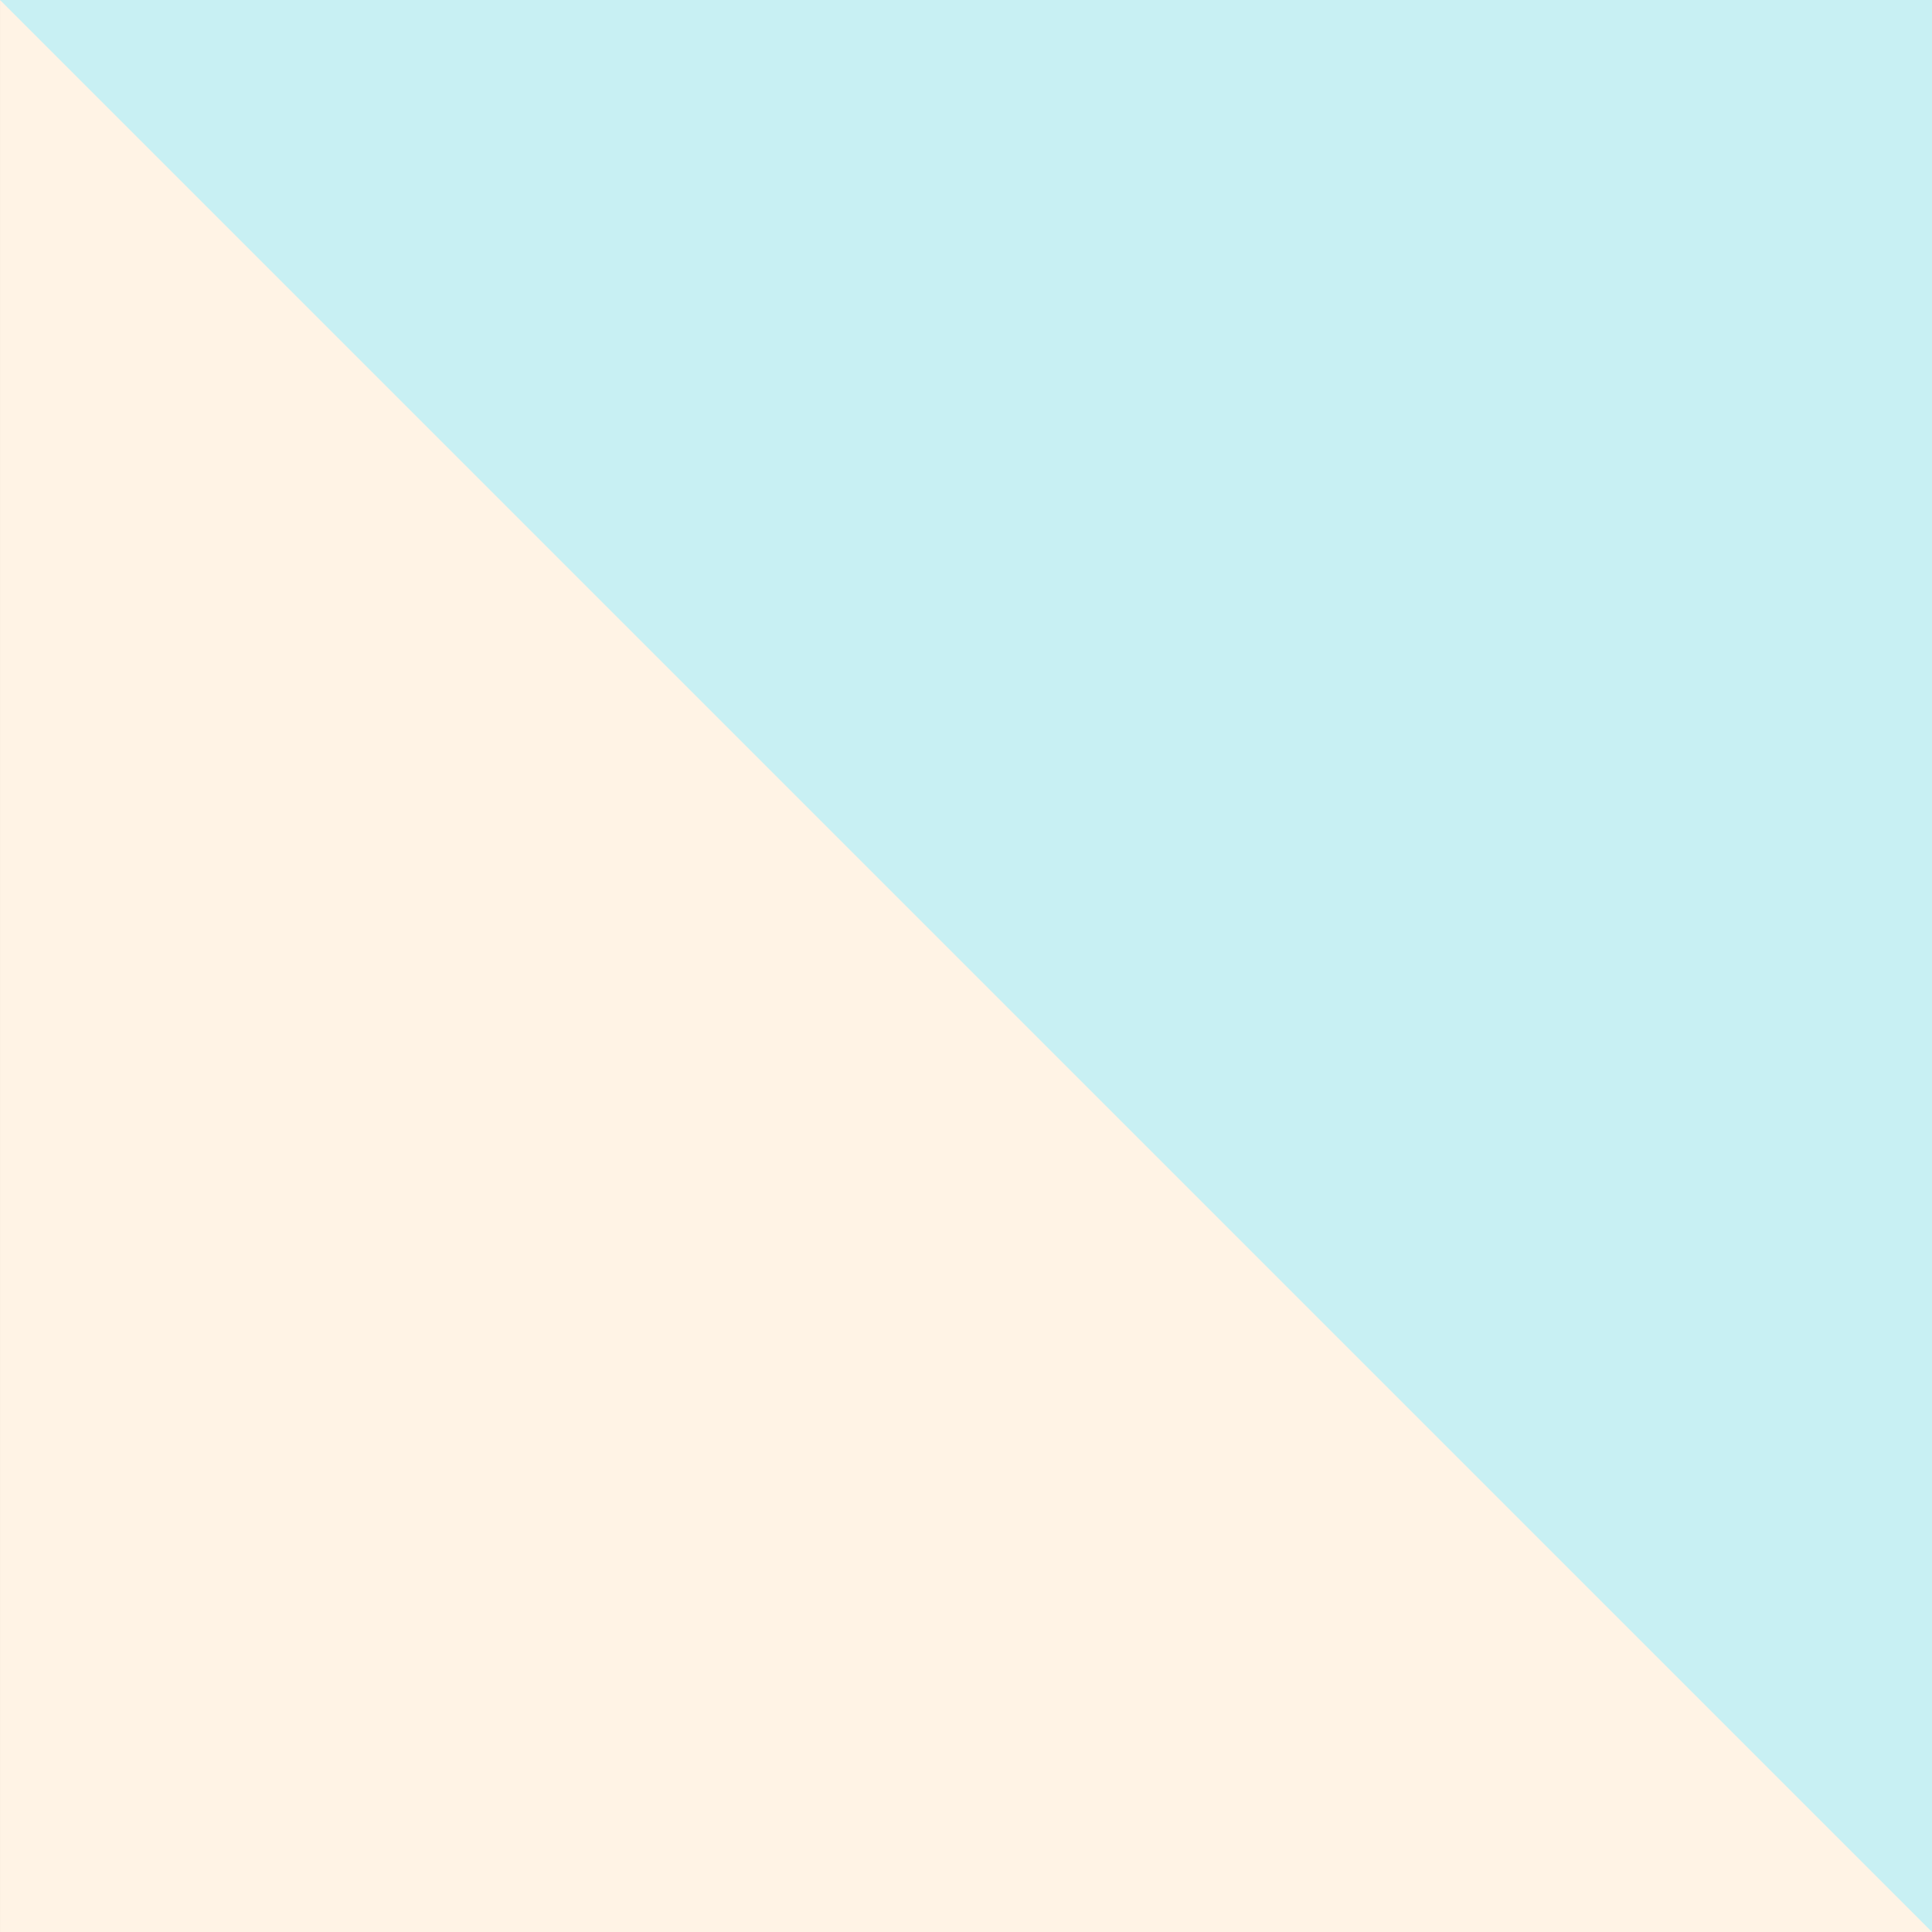
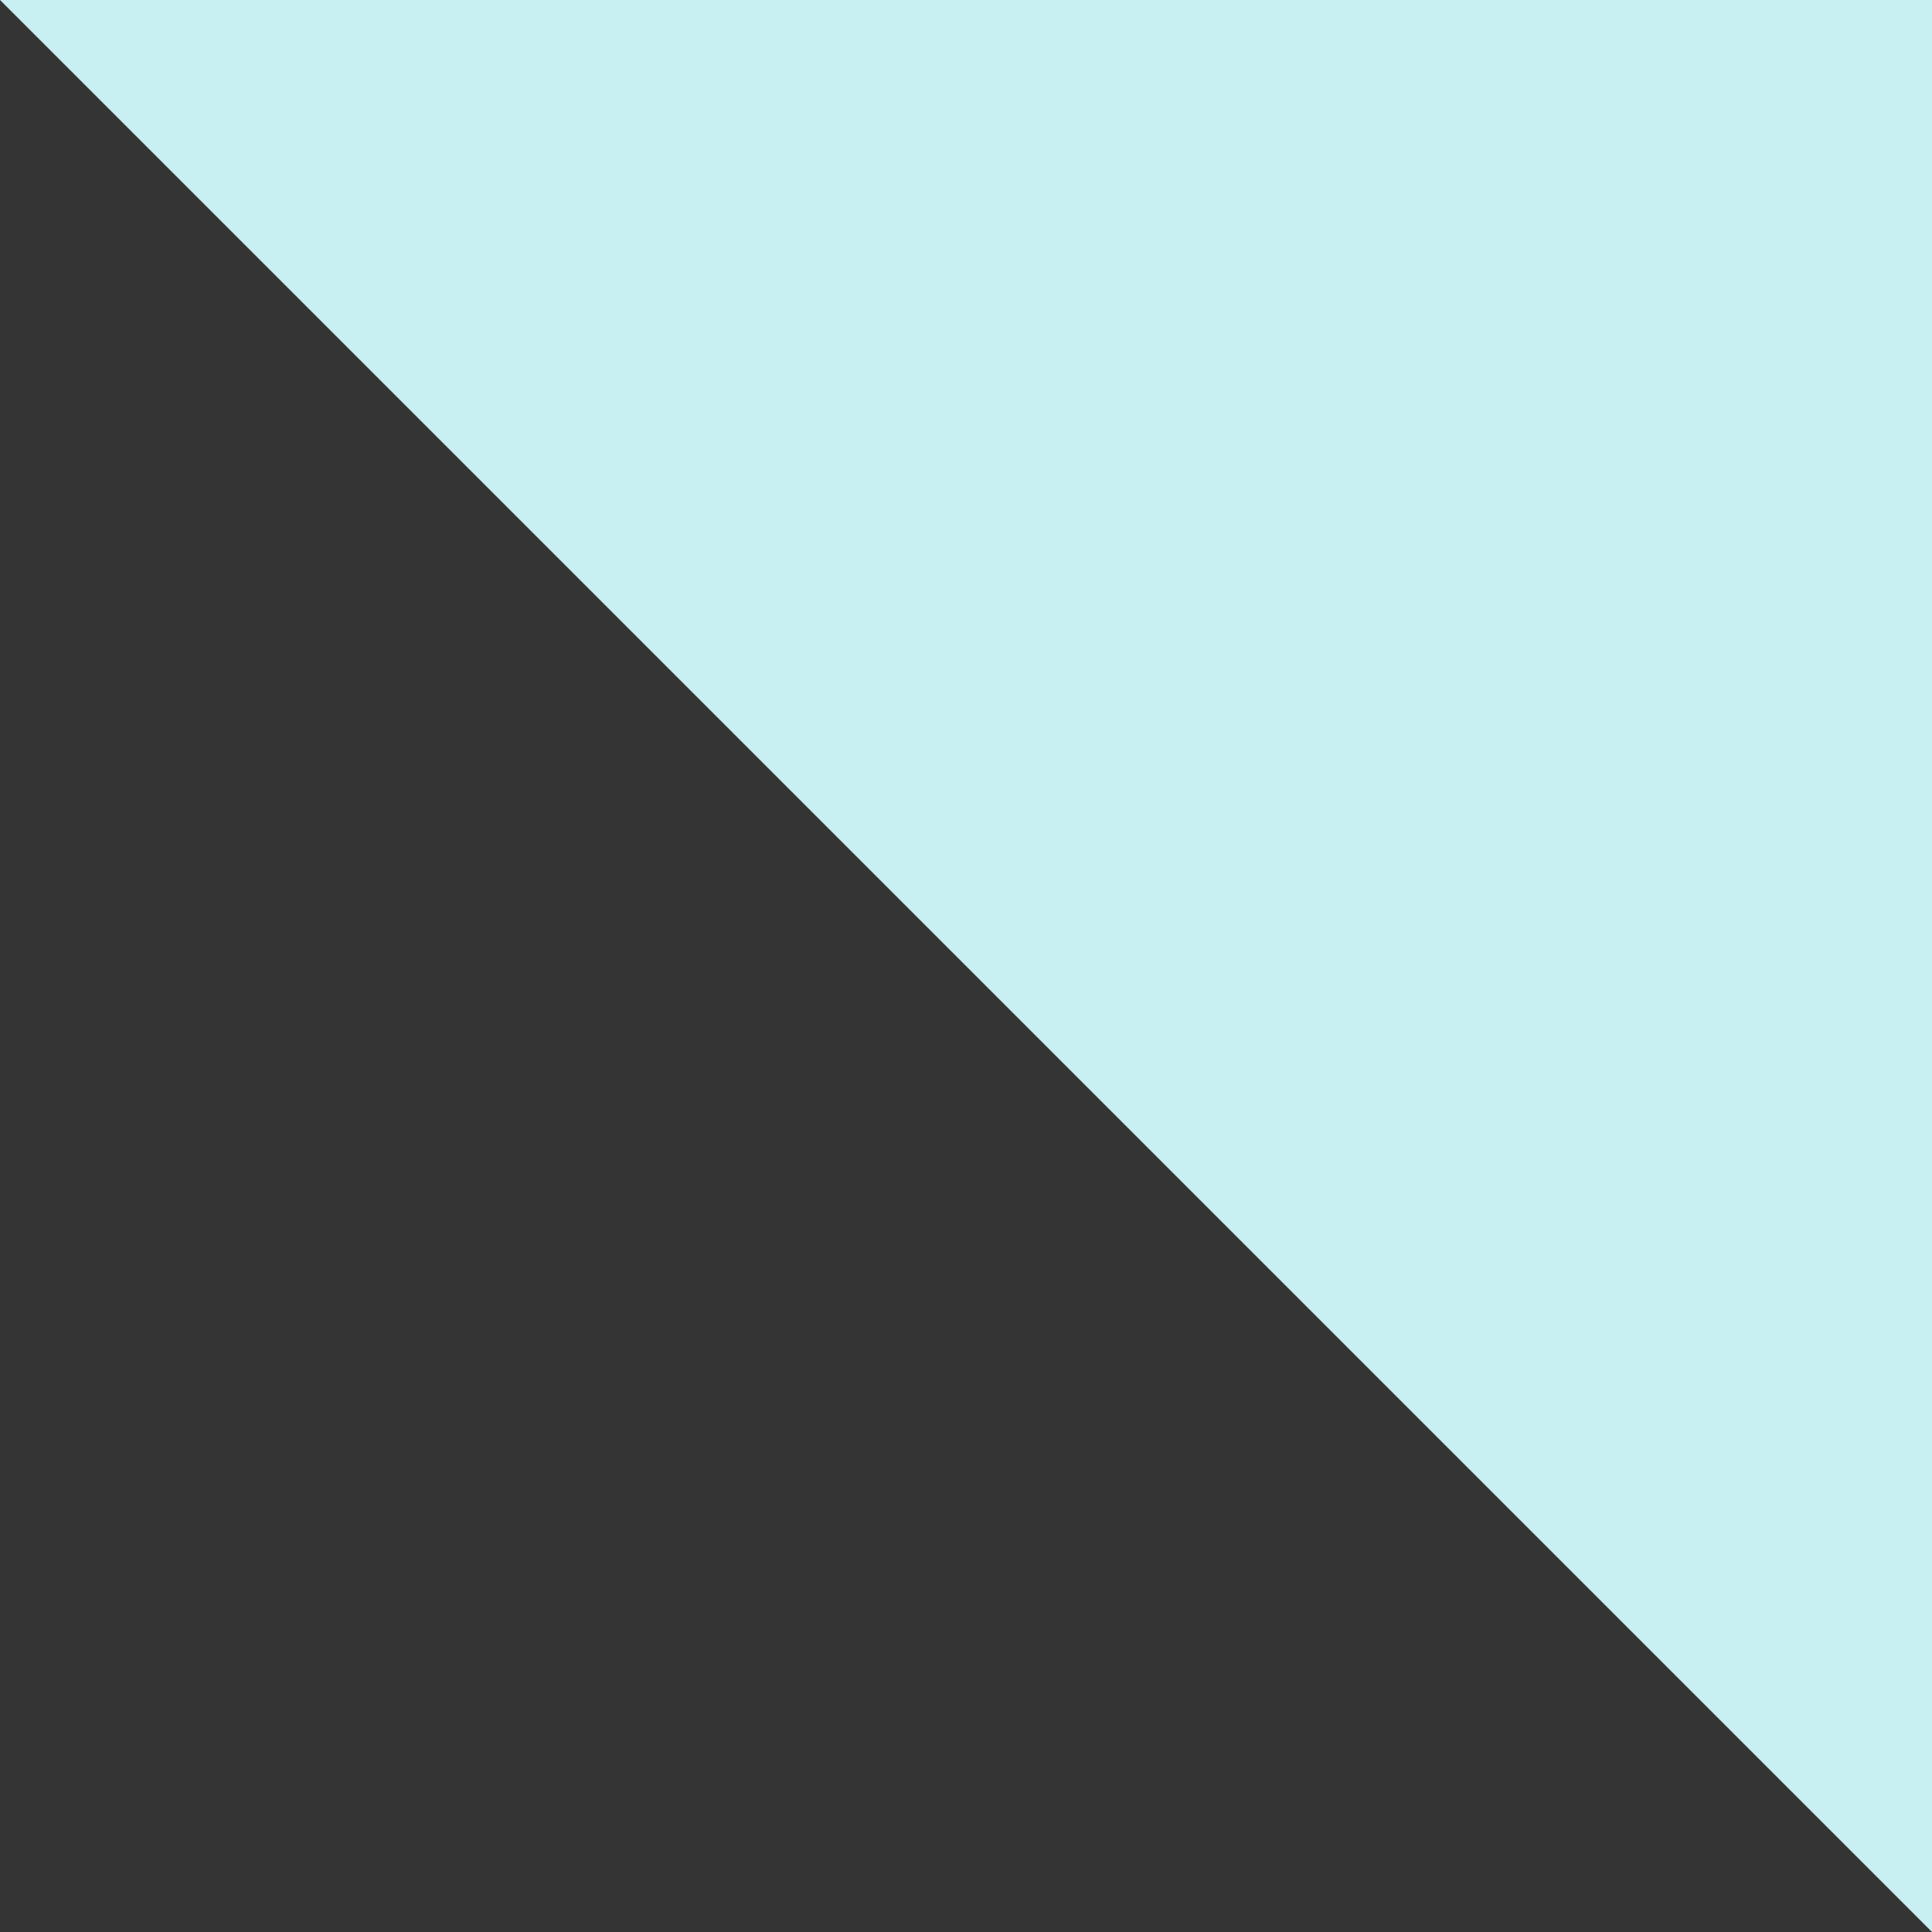
<svg xmlns="http://www.w3.org/2000/svg" width="176" height="176" viewBox="0 0 176 176" fill="none">
  <rect x="0" y="0" width="176" height="176" fill="#333333" stroke="none" />
-   <rect width="175.999" height="175.999" transform="matrix(1.19249e-08 -1 -1 -1.19249e-08 176 176)" fill="#FFF3E5" />
  <path d="M176 176L176 0.001L0.001 0.001L176 176Z" fill="#C8F0F3" />
</svg>